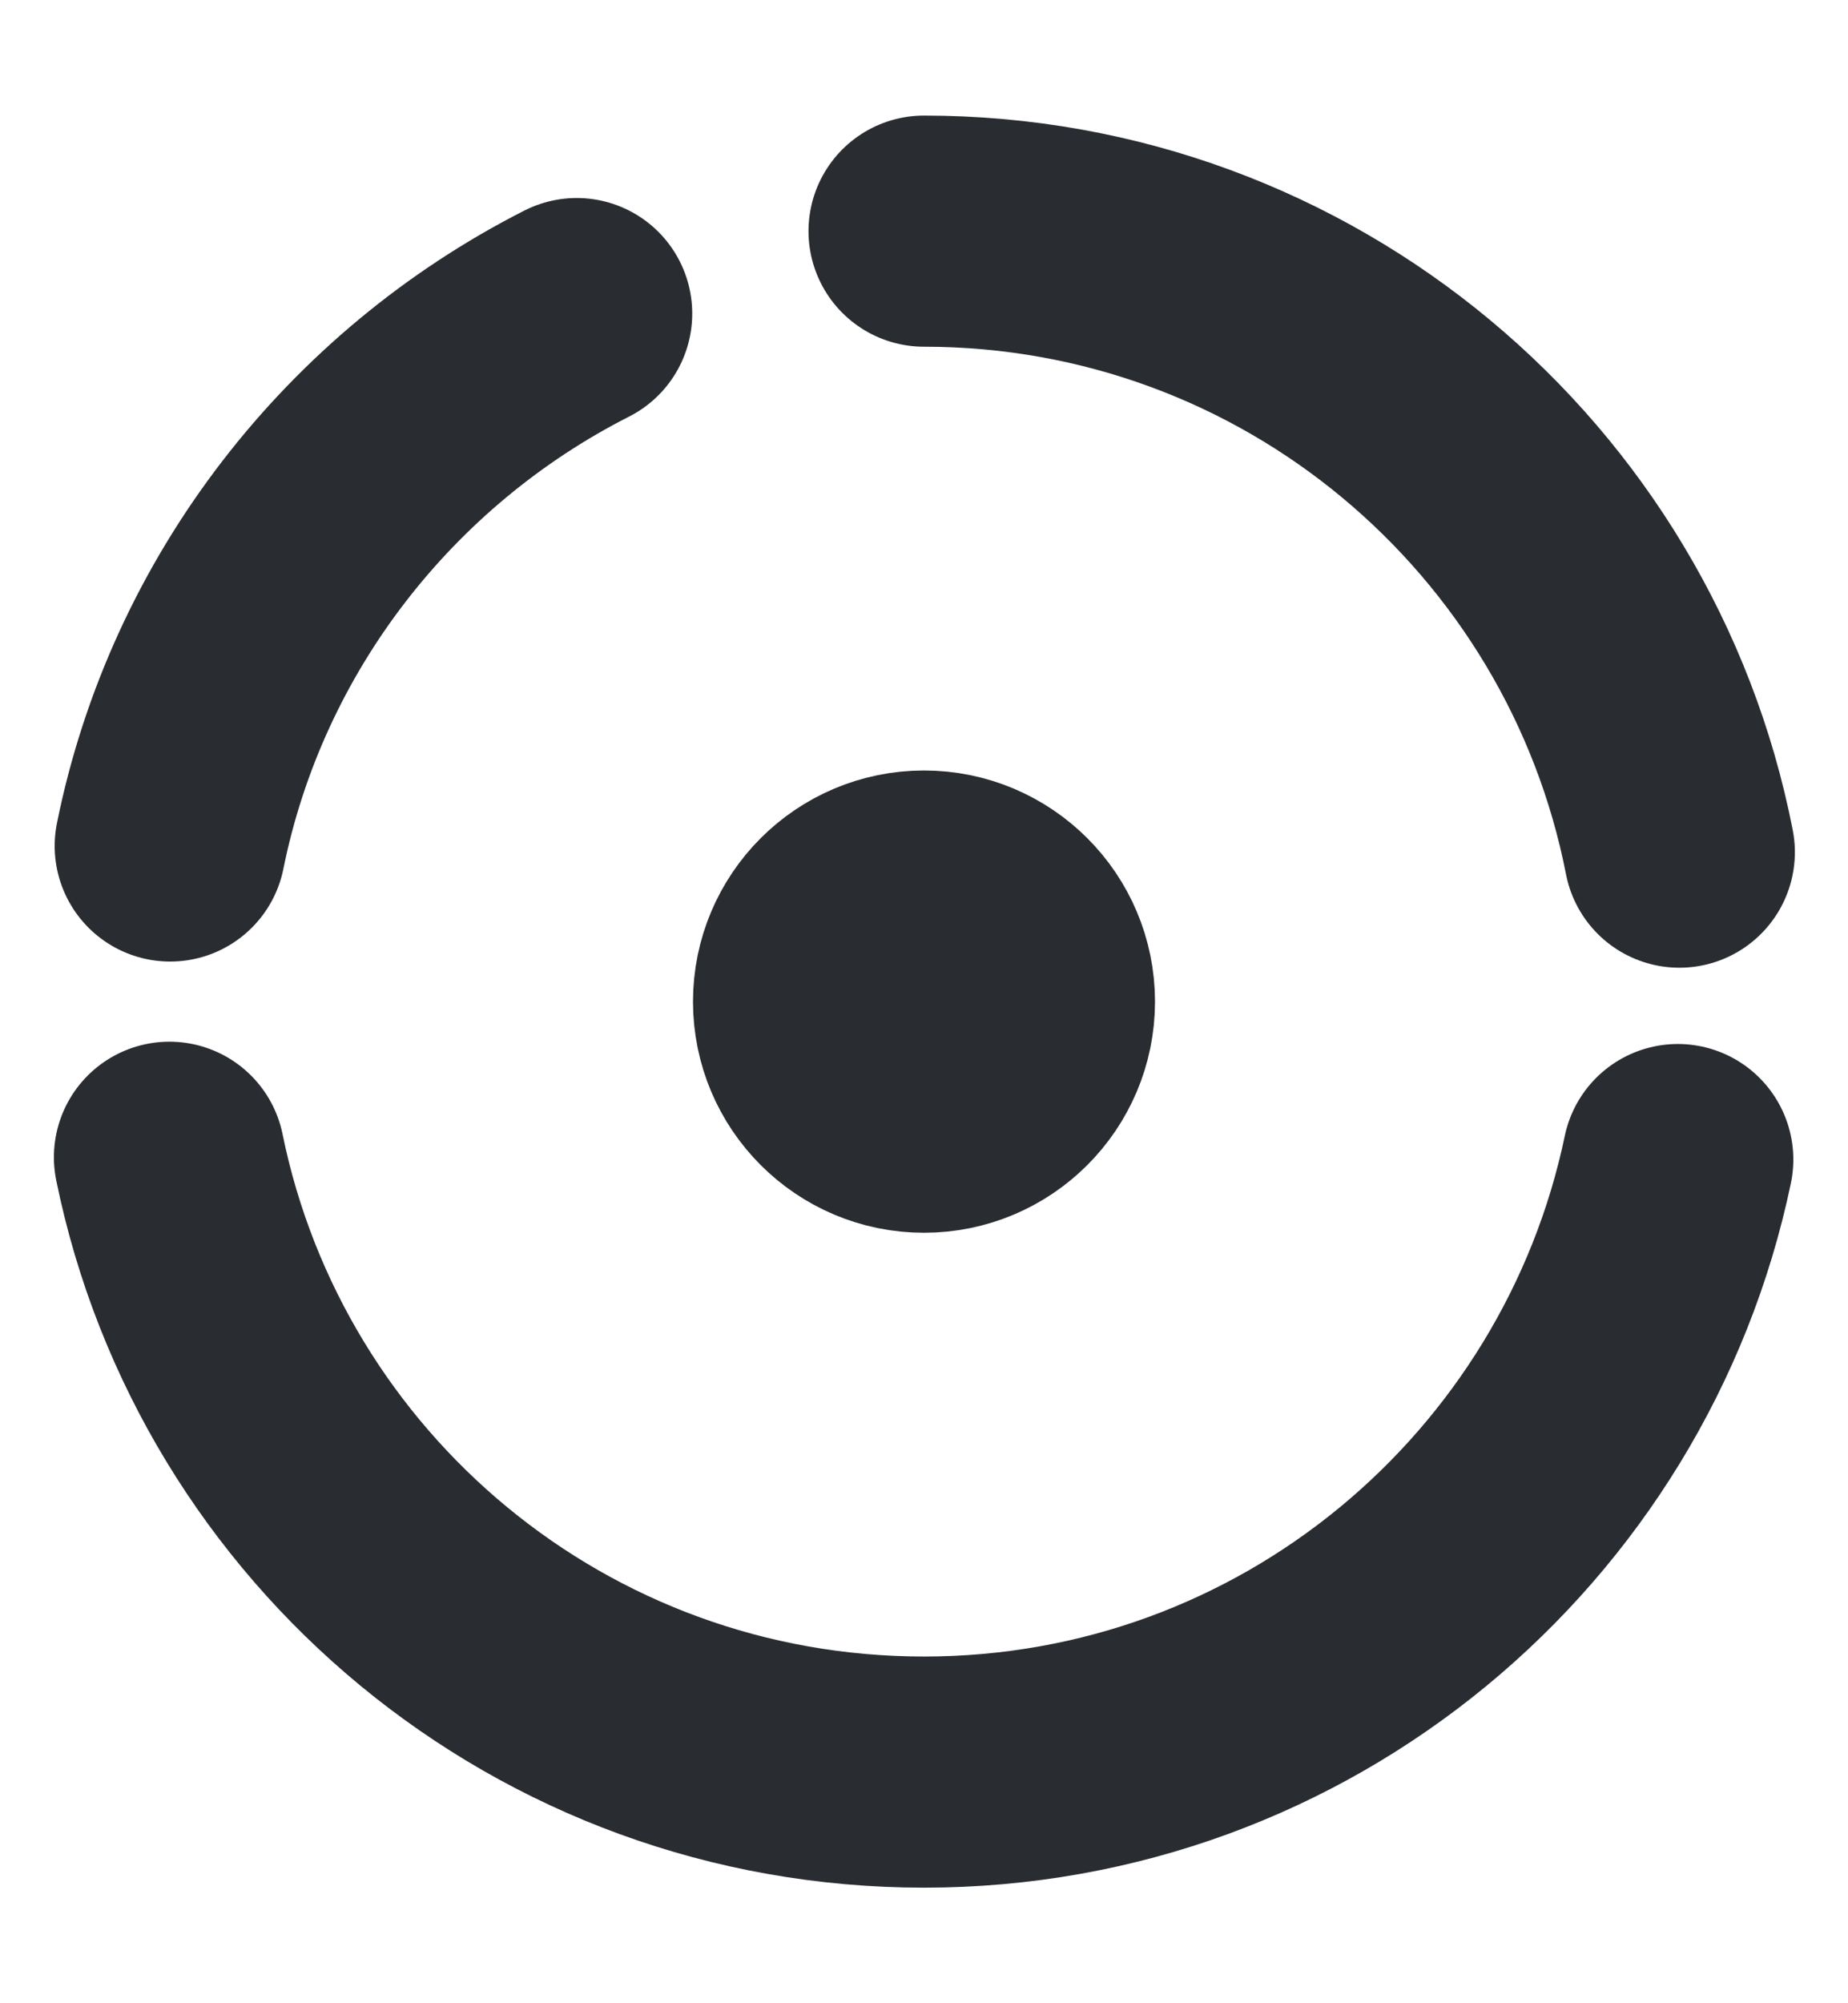
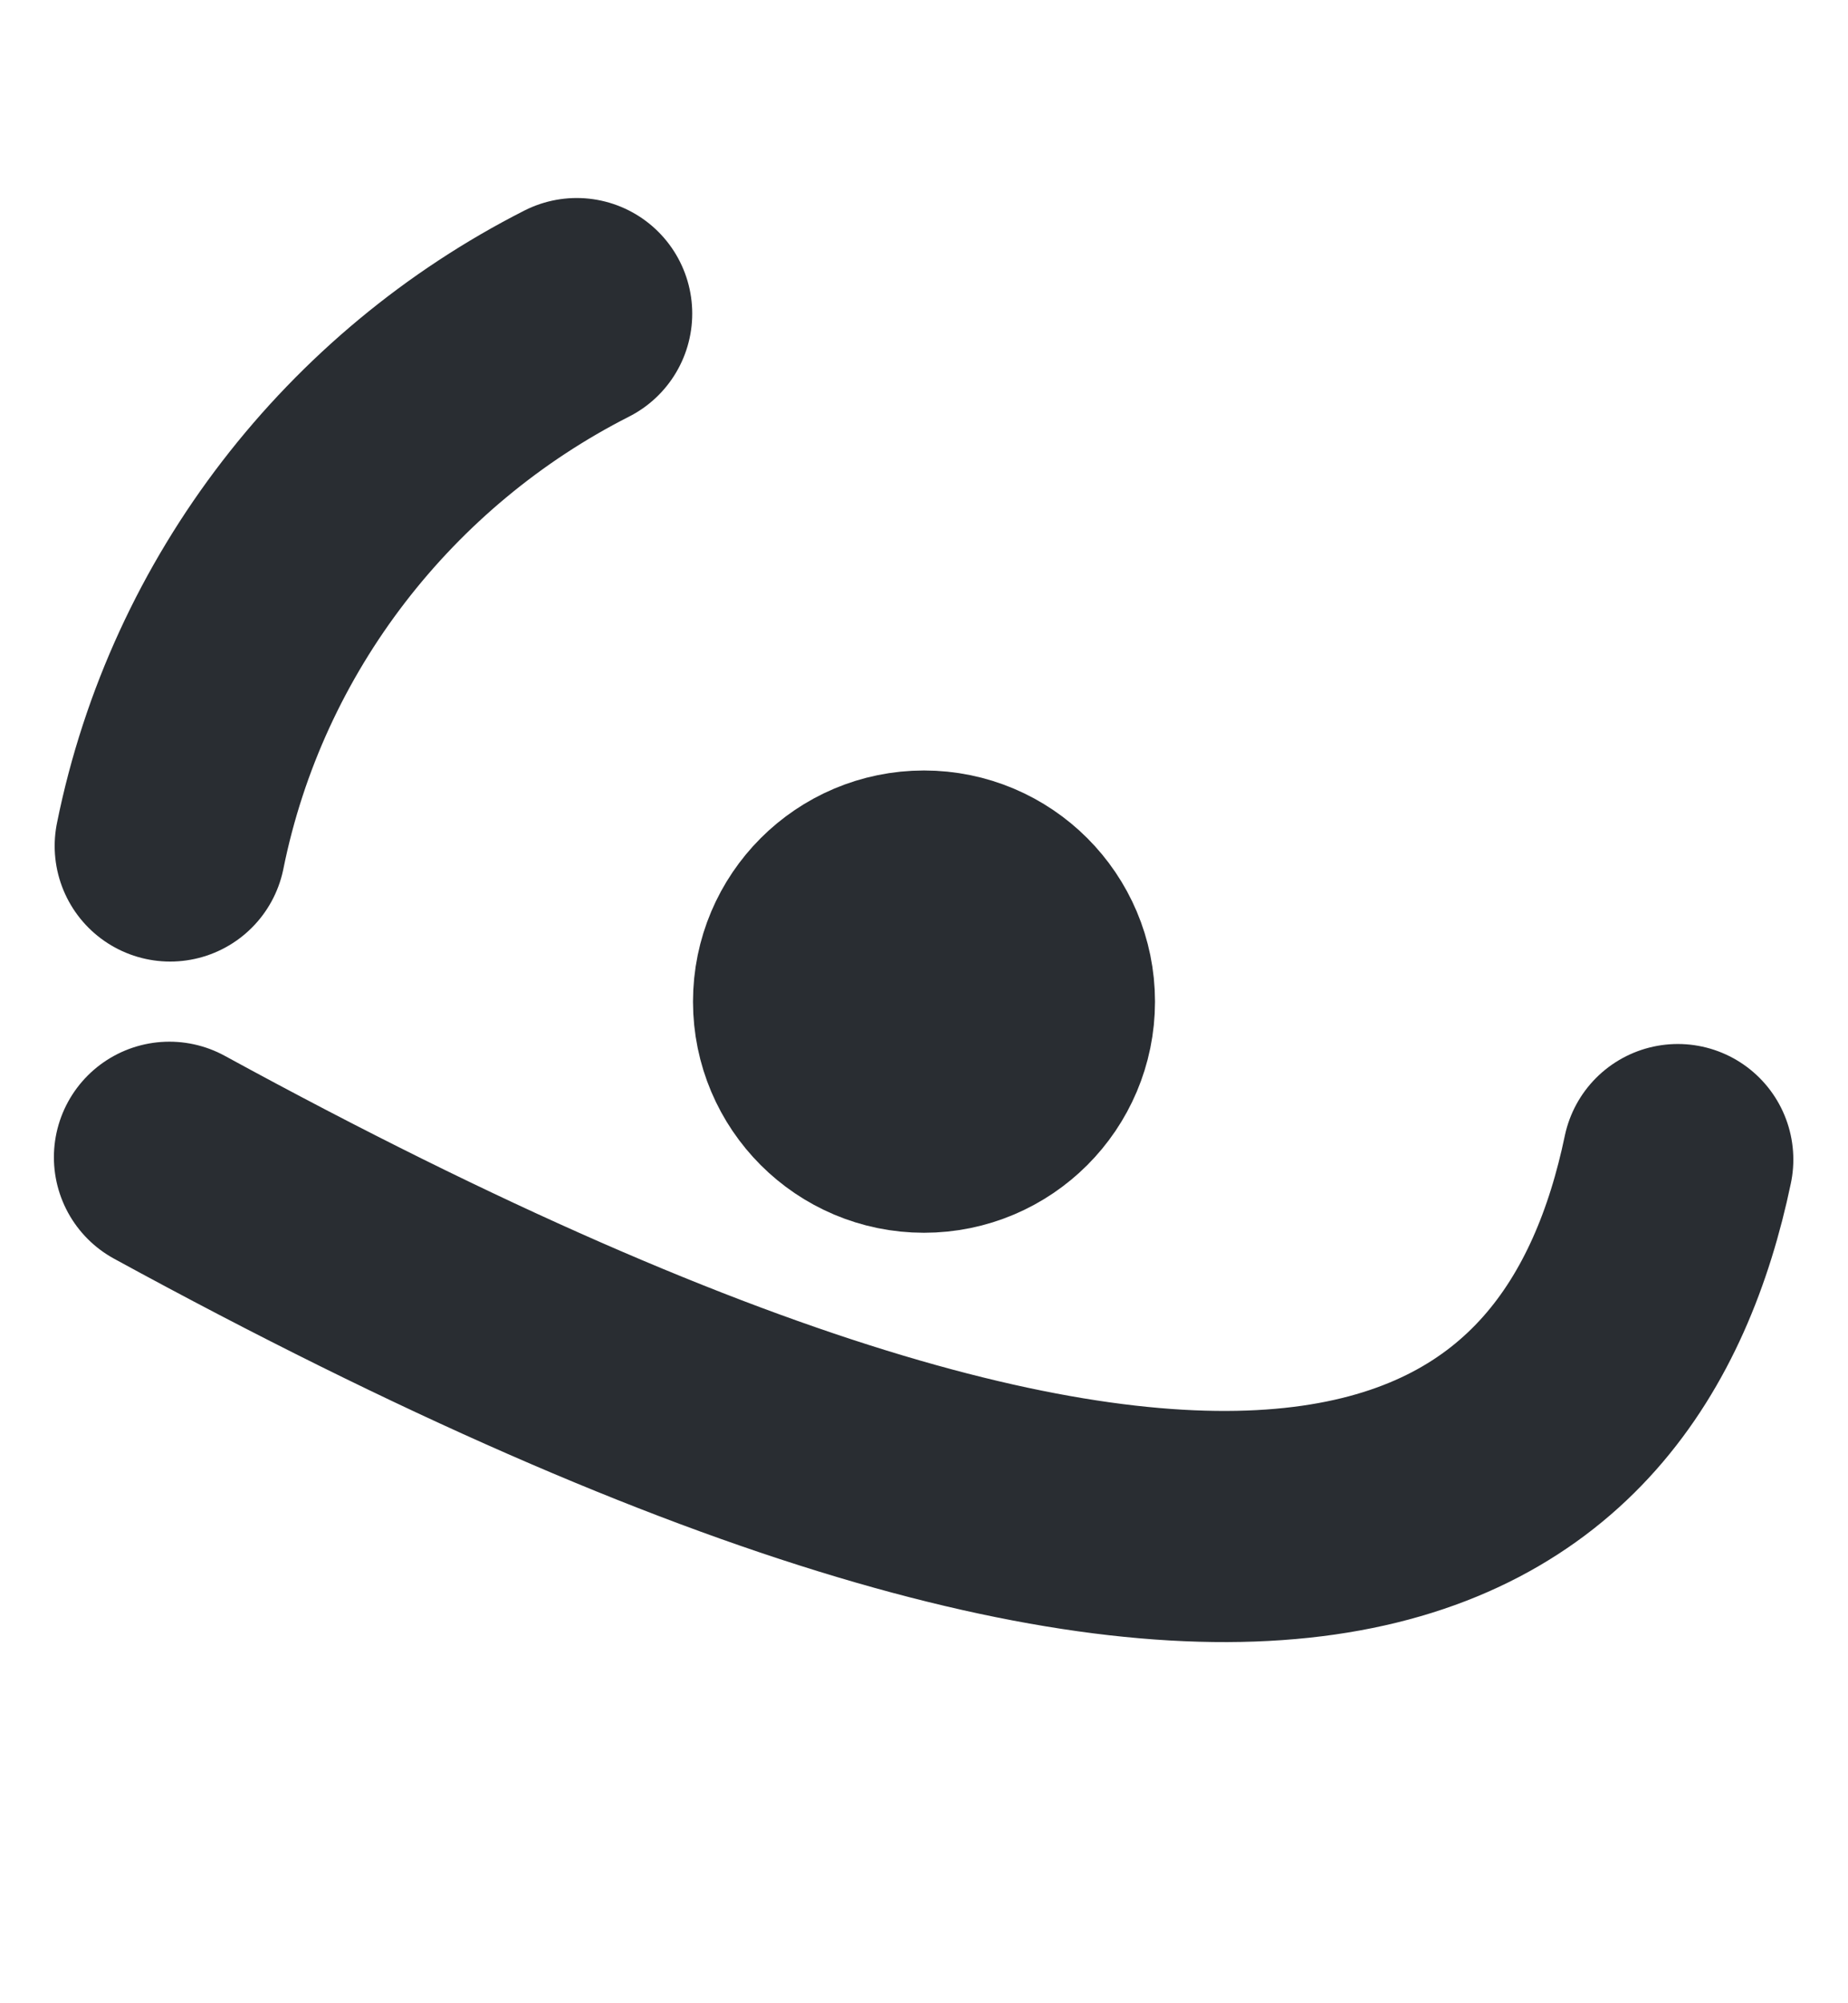
<svg xmlns="http://www.w3.org/2000/svg" width="12" height="13" viewBox="0 0 12 13" fill="none">
-   <path d="M1.1 7.51C1.565 9.79 3.58 11.5 6 11.5C8.41 11.5 10.42 9.795 10.895 7.525" stroke="#292D32" stroke-width="1.5" stroke-linecap="round" stroke-linejoin="round" />
+   <path d="M1.1 7.51C8.41 11.5 10.42 9.795 10.895 7.525" stroke="#292D32" stroke-width="1.5" stroke-linecap="round" stroke-linejoin="round" />
  <path d="M3.745 2.035C2.405 2.715 1.41 3.98 1.105 5.49" stroke="#292D32" stroke-width="1.5" stroke-linecap="round" stroke-linejoin="round" />
-   <path d="M10.905 5.53C10.455 3.23 8.43 1.5 6 1.5" stroke="#292D32" stroke-width="1.5" stroke-linecap="round" stroke-linejoin="round" />
  <path d="M6 7.25C6.414 7.25 6.75 6.914 6.75 6.5C6.75 6.086 6.414 5.75 6 5.75C5.586 5.75 5.25 6.086 5.25 6.5C5.25 6.914 5.586 7.25 6 7.25Z" stroke="#292D32" stroke-width="1.5" stroke-linecap="round" stroke-linejoin="round" />
</svg>